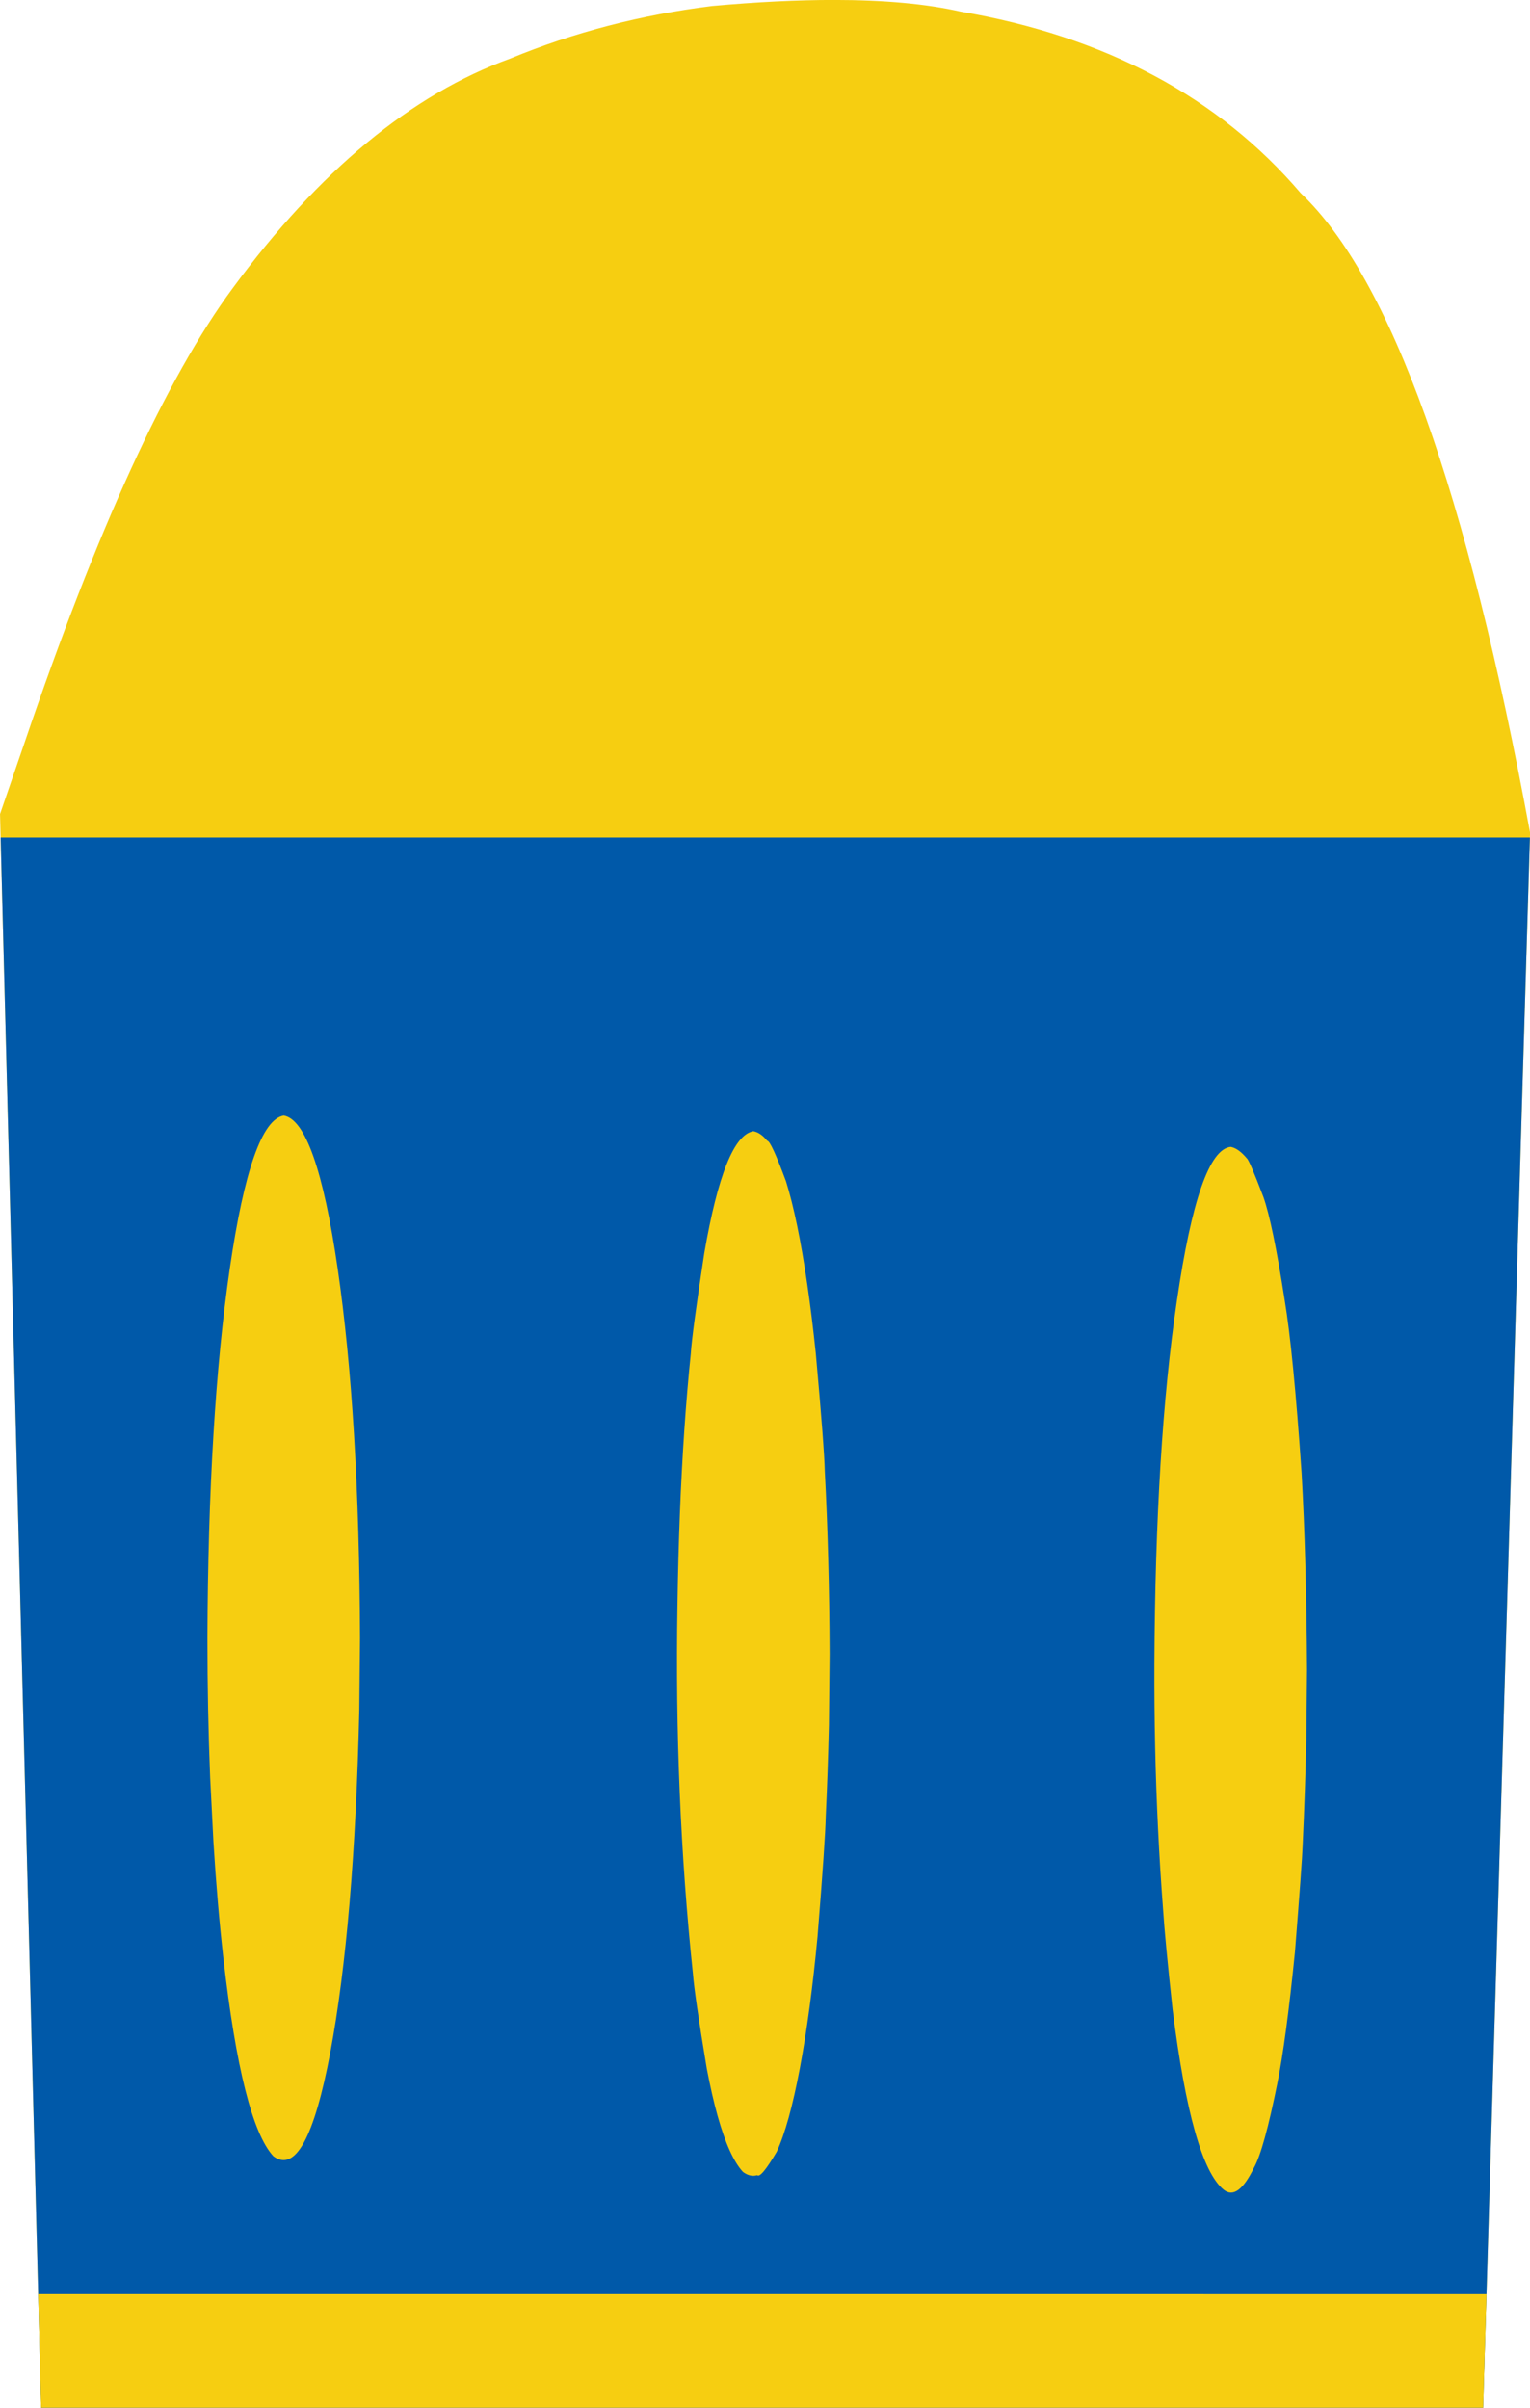
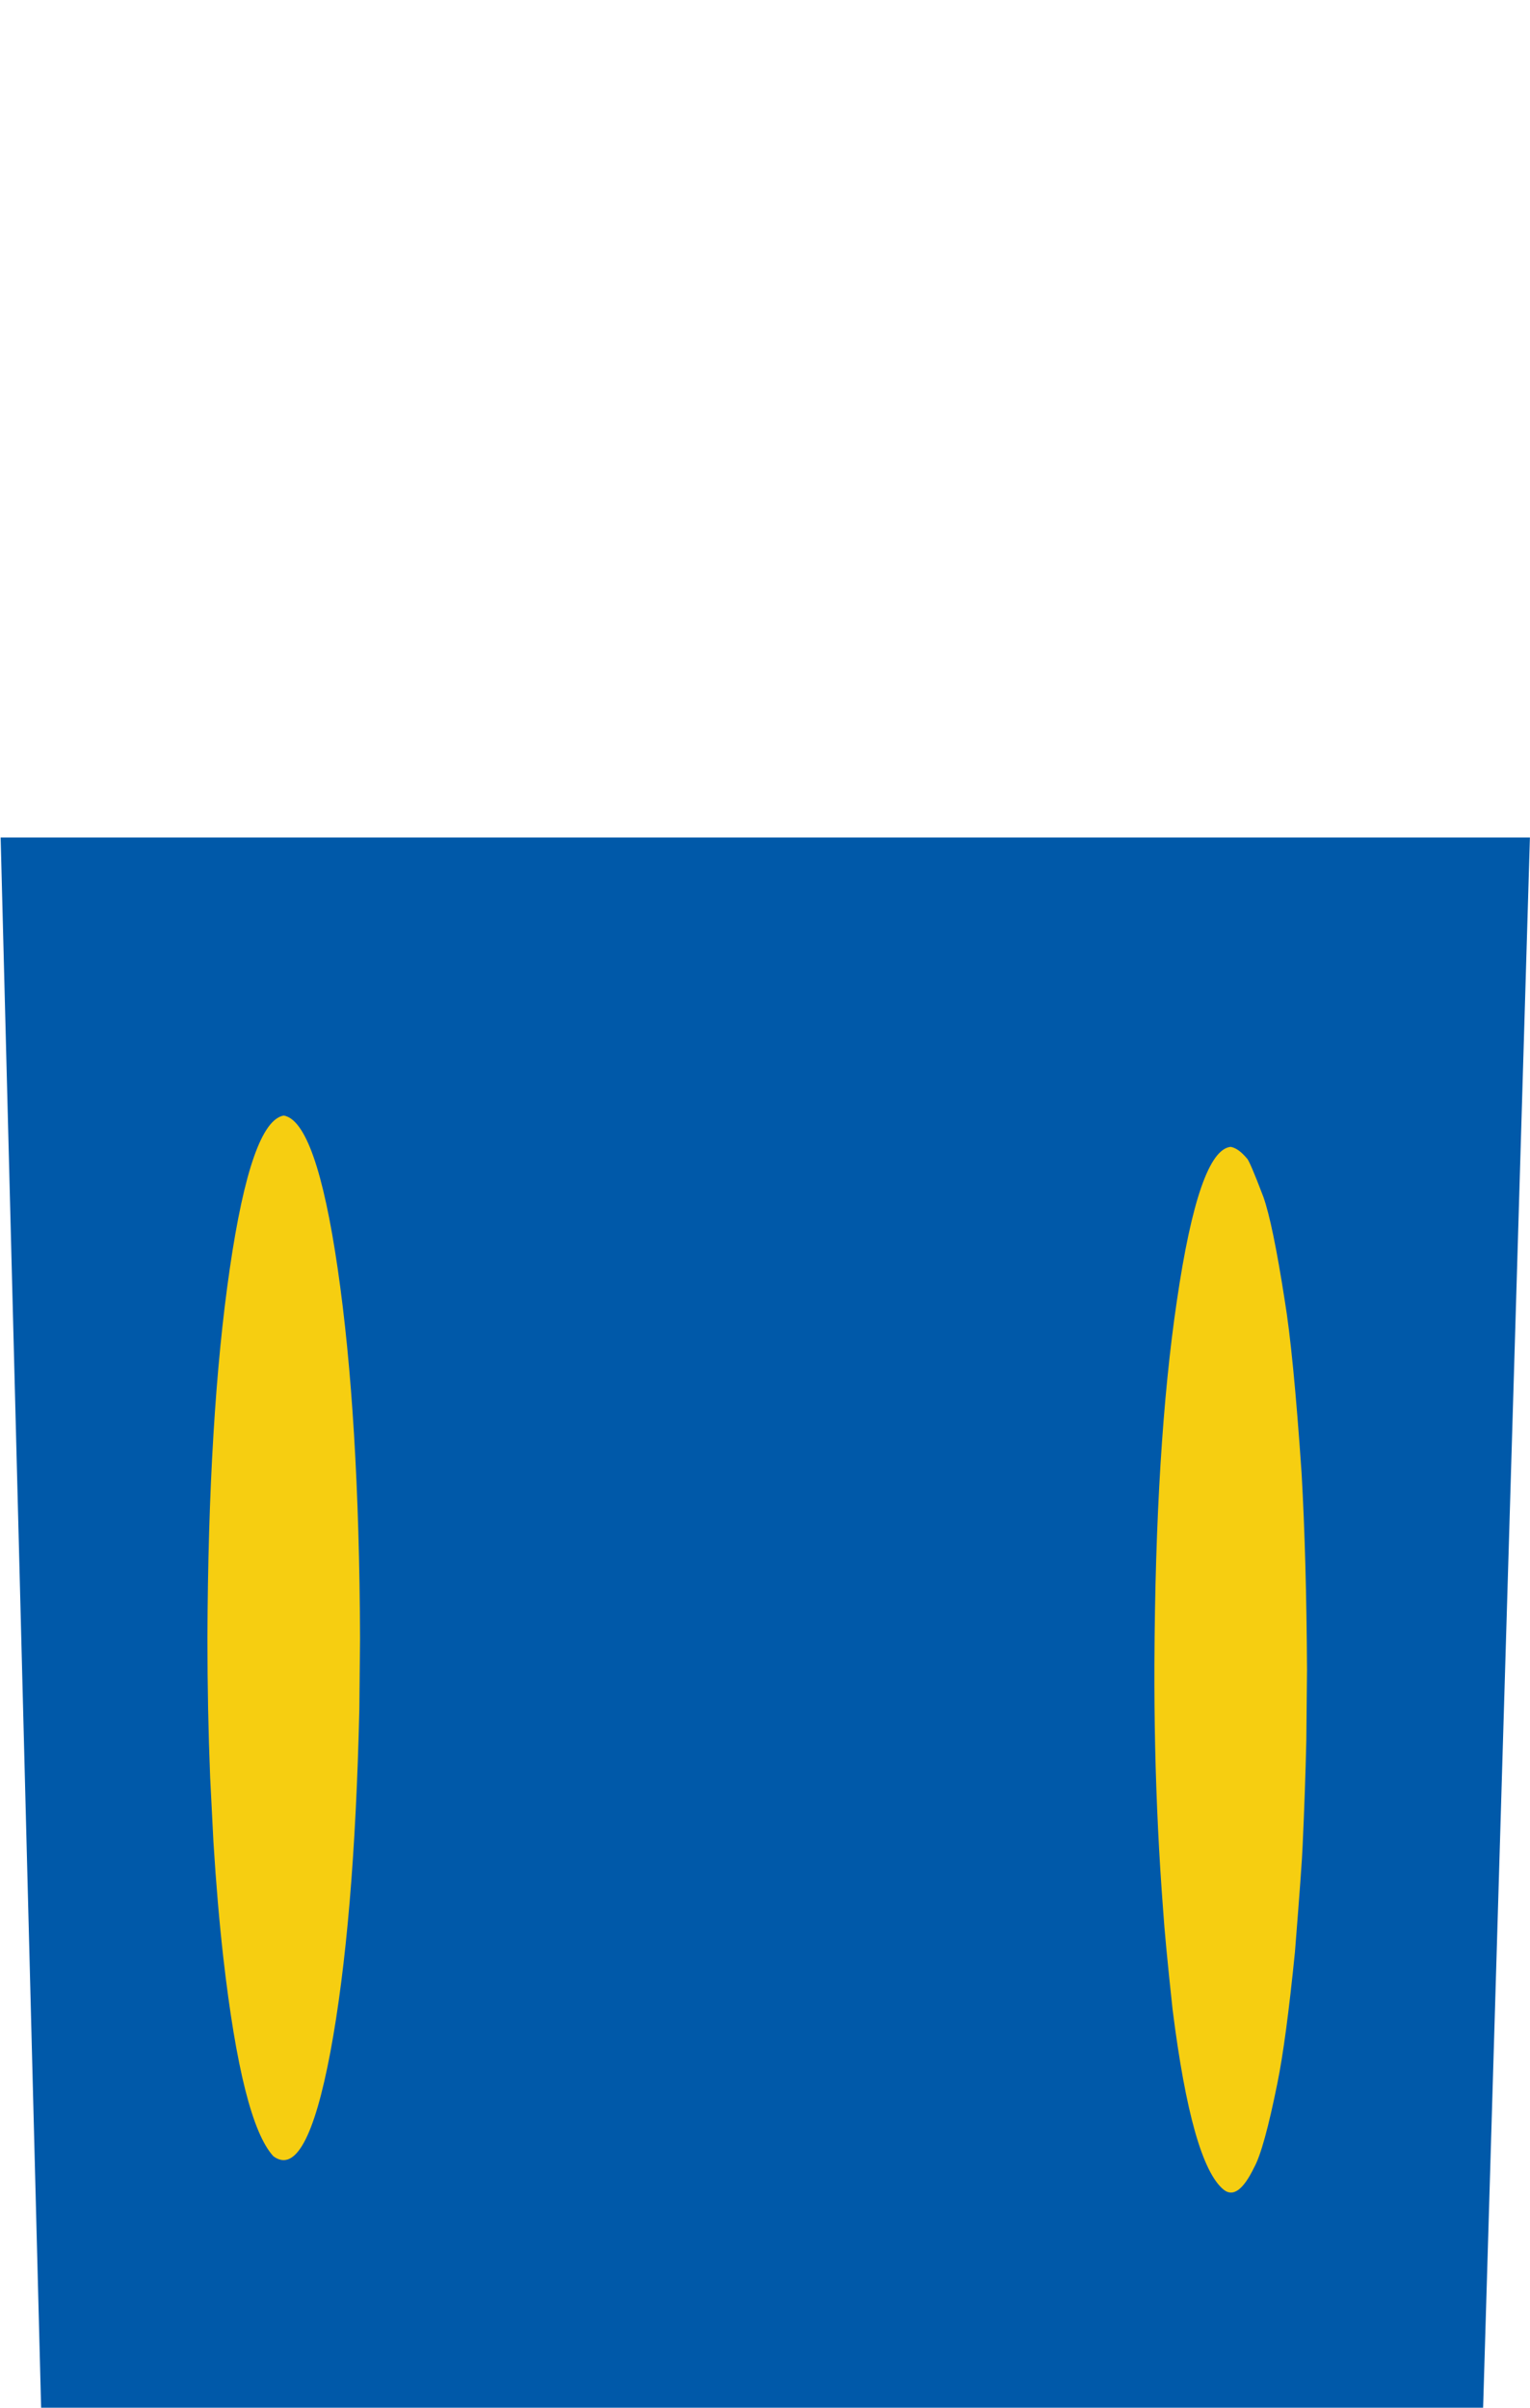
<svg xmlns="http://www.w3.org/2000/svg" fill="#000000" height="2169.3" preserveAspectRatio="xMidYMid meet" version="1" viewBox="-276.0 32.1 1378.7 2169.3" width="1378.7" zoomAndPan="magnify">
  <g>
    <g fill="#f6ce11" id="change1_1">
-       <path d="M475.178,32.06Q426.094,32.06,365.697,37.508Q269.729,49.37,183.753,84.898Q50.28,133.219,-66.371,291.836Q-156.031,413.224,-254.016,701.624L-275.97,765.515L-238.946,2201.376L1060.441,2201.373L1102.755,782.236Q1017.807,321.228,896.036,206.065Q785.05,76.184,589.631,42.556Q543.302,32.06,475.178,32.06 Z" />
-     </g>
+       </g>
    <g fill="#0059a9" id="change2_1">
      <path d="M-275.425,786.682L-238.946,2201.376L1060.441,2201.373L1102.622,786.685L529.755,786.684L-275.425,786.682 Z" />
    </g>
    <g fill="#f6ce11" id="change3_1">
      <path d="M48.435,1508.139L47.808,1572.048Q43.345,1765.185,21.693,1880.981Q-0.11,1996.684,-29.655,1974.816Q-57.852,1944.249,-74.757,1795.939Q-80.174,1747.998,-83.681,1691.464L-86.628,1633.343Q-89.057,1573.355,-89.084,1508.139Q-88.347,1308.004,-68.945,1175.109Q-49.543,1042.214,-20.324,1037.164Q8.894,1042.214,28.296,1175.109Q47.698,1308.004,48.435,1508.139" />
    </g>
    <g fill="#f6ce11" id="change3_3">
-       <path d="M471.574,1522.251L470.946,1586.16Q469.954,1629.079,468.114,1668.179Q467.724,1690.116,460.682,1776.886Q454.454,1843.628,444.831,1895.093Q435.141,1946.517,423.921,1970.765Q409.563,1995.132,406.232,1991.853Q400.049,1993.787,393.483,1988.928Q380.951,1975.342,370.65,1938.499Q365.499,1920.077,360.906,1895.841Q349.911,1830.164,348.381,1810.051Q331.605,1650.582,334.448,1478.607Q335.697,1392.978,340.634,1320.632Q343.102,1284.459,346.492,1251.606Q347.665,1232.73,358.626,1161.267Q376.842,1055.765,402.814,1051.275Q409.307,1052.398,415.315,1059.833Q418.622,1059.605,432.249,1096.345Q442.811,1130.156,451.434,1189.221Q455.746,1218.753,459.136,1251.606Q466.804,1336.643,467.231,1357.635Q471.246,1433.302,471.574,1522.251" />
-     </g>
+       </g>
    <g fill="#f6ce11" id="change3_2">
      <path d="M901.764,1536.363L901.136,1600.272Q900.075,1645.805,897.802,1695.242Q897.298,1710.231,890.872,1790.998Q882.862,1870.78,875.021,1909.205Q862.998,1968.869,854.112,1984.877Q839.394,2015.288,826.573,2004.864Q798.072,1981.473,780.643,1842.634Q773.807,1779.489,772.084,1752.67Q769.325,1716.615,767.535,1679.942Q763.954,1606.597,764.249,1530.781Q765.207,1334.307,784.428,1204.543Q804.364,1068.139,833.004,1065.387Q839.893,1066.637,847.485,1075.669Q849.768,1077.14,862.439,1110.457Q870.858,1134.105,881.625,1203.333Q889.403,1250.142,896.874,1359.255Q901.205,1435.452,901.764,1536.363" />
    </g>
    <g fill="#f6ce11" id="change1_2">
-       <path d="M-241.584,2099.064L-238.946,2201.376L1060.441,2201.373L1063.491,2099.067L517.413,2099.065L-241.584,2099.064 Z" />
-     </g>
+       </g>
  </g>
</svg>